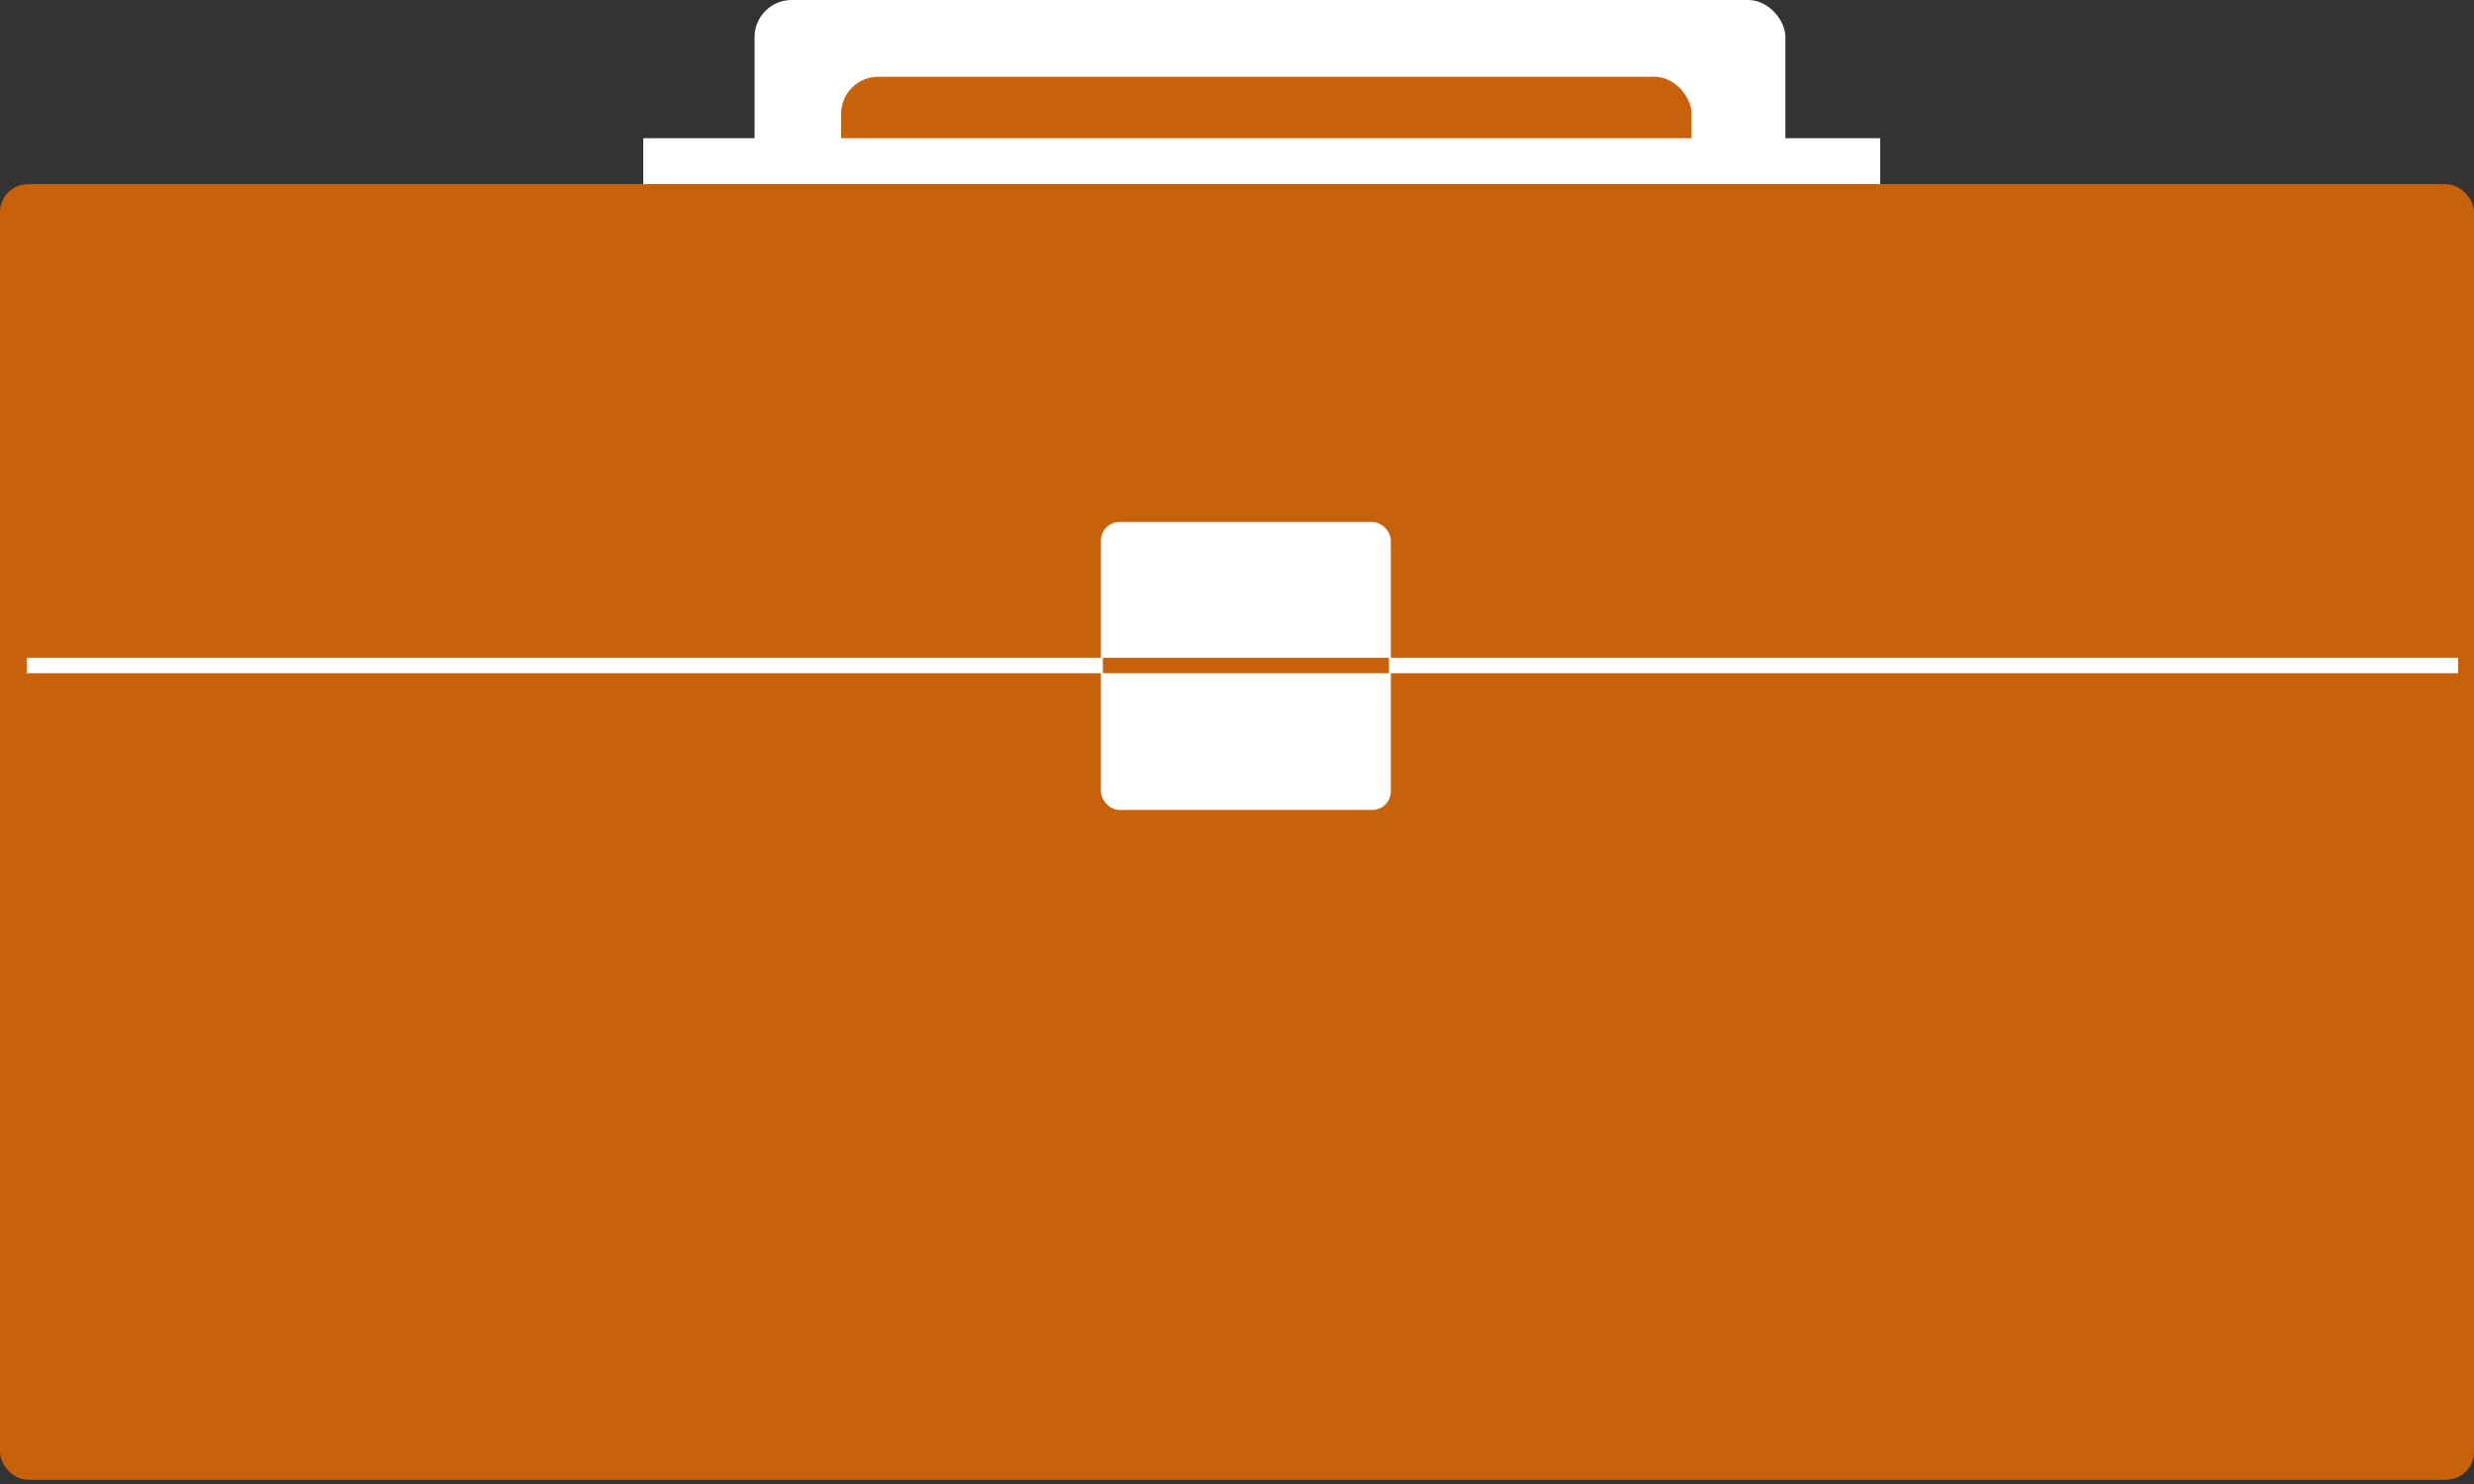
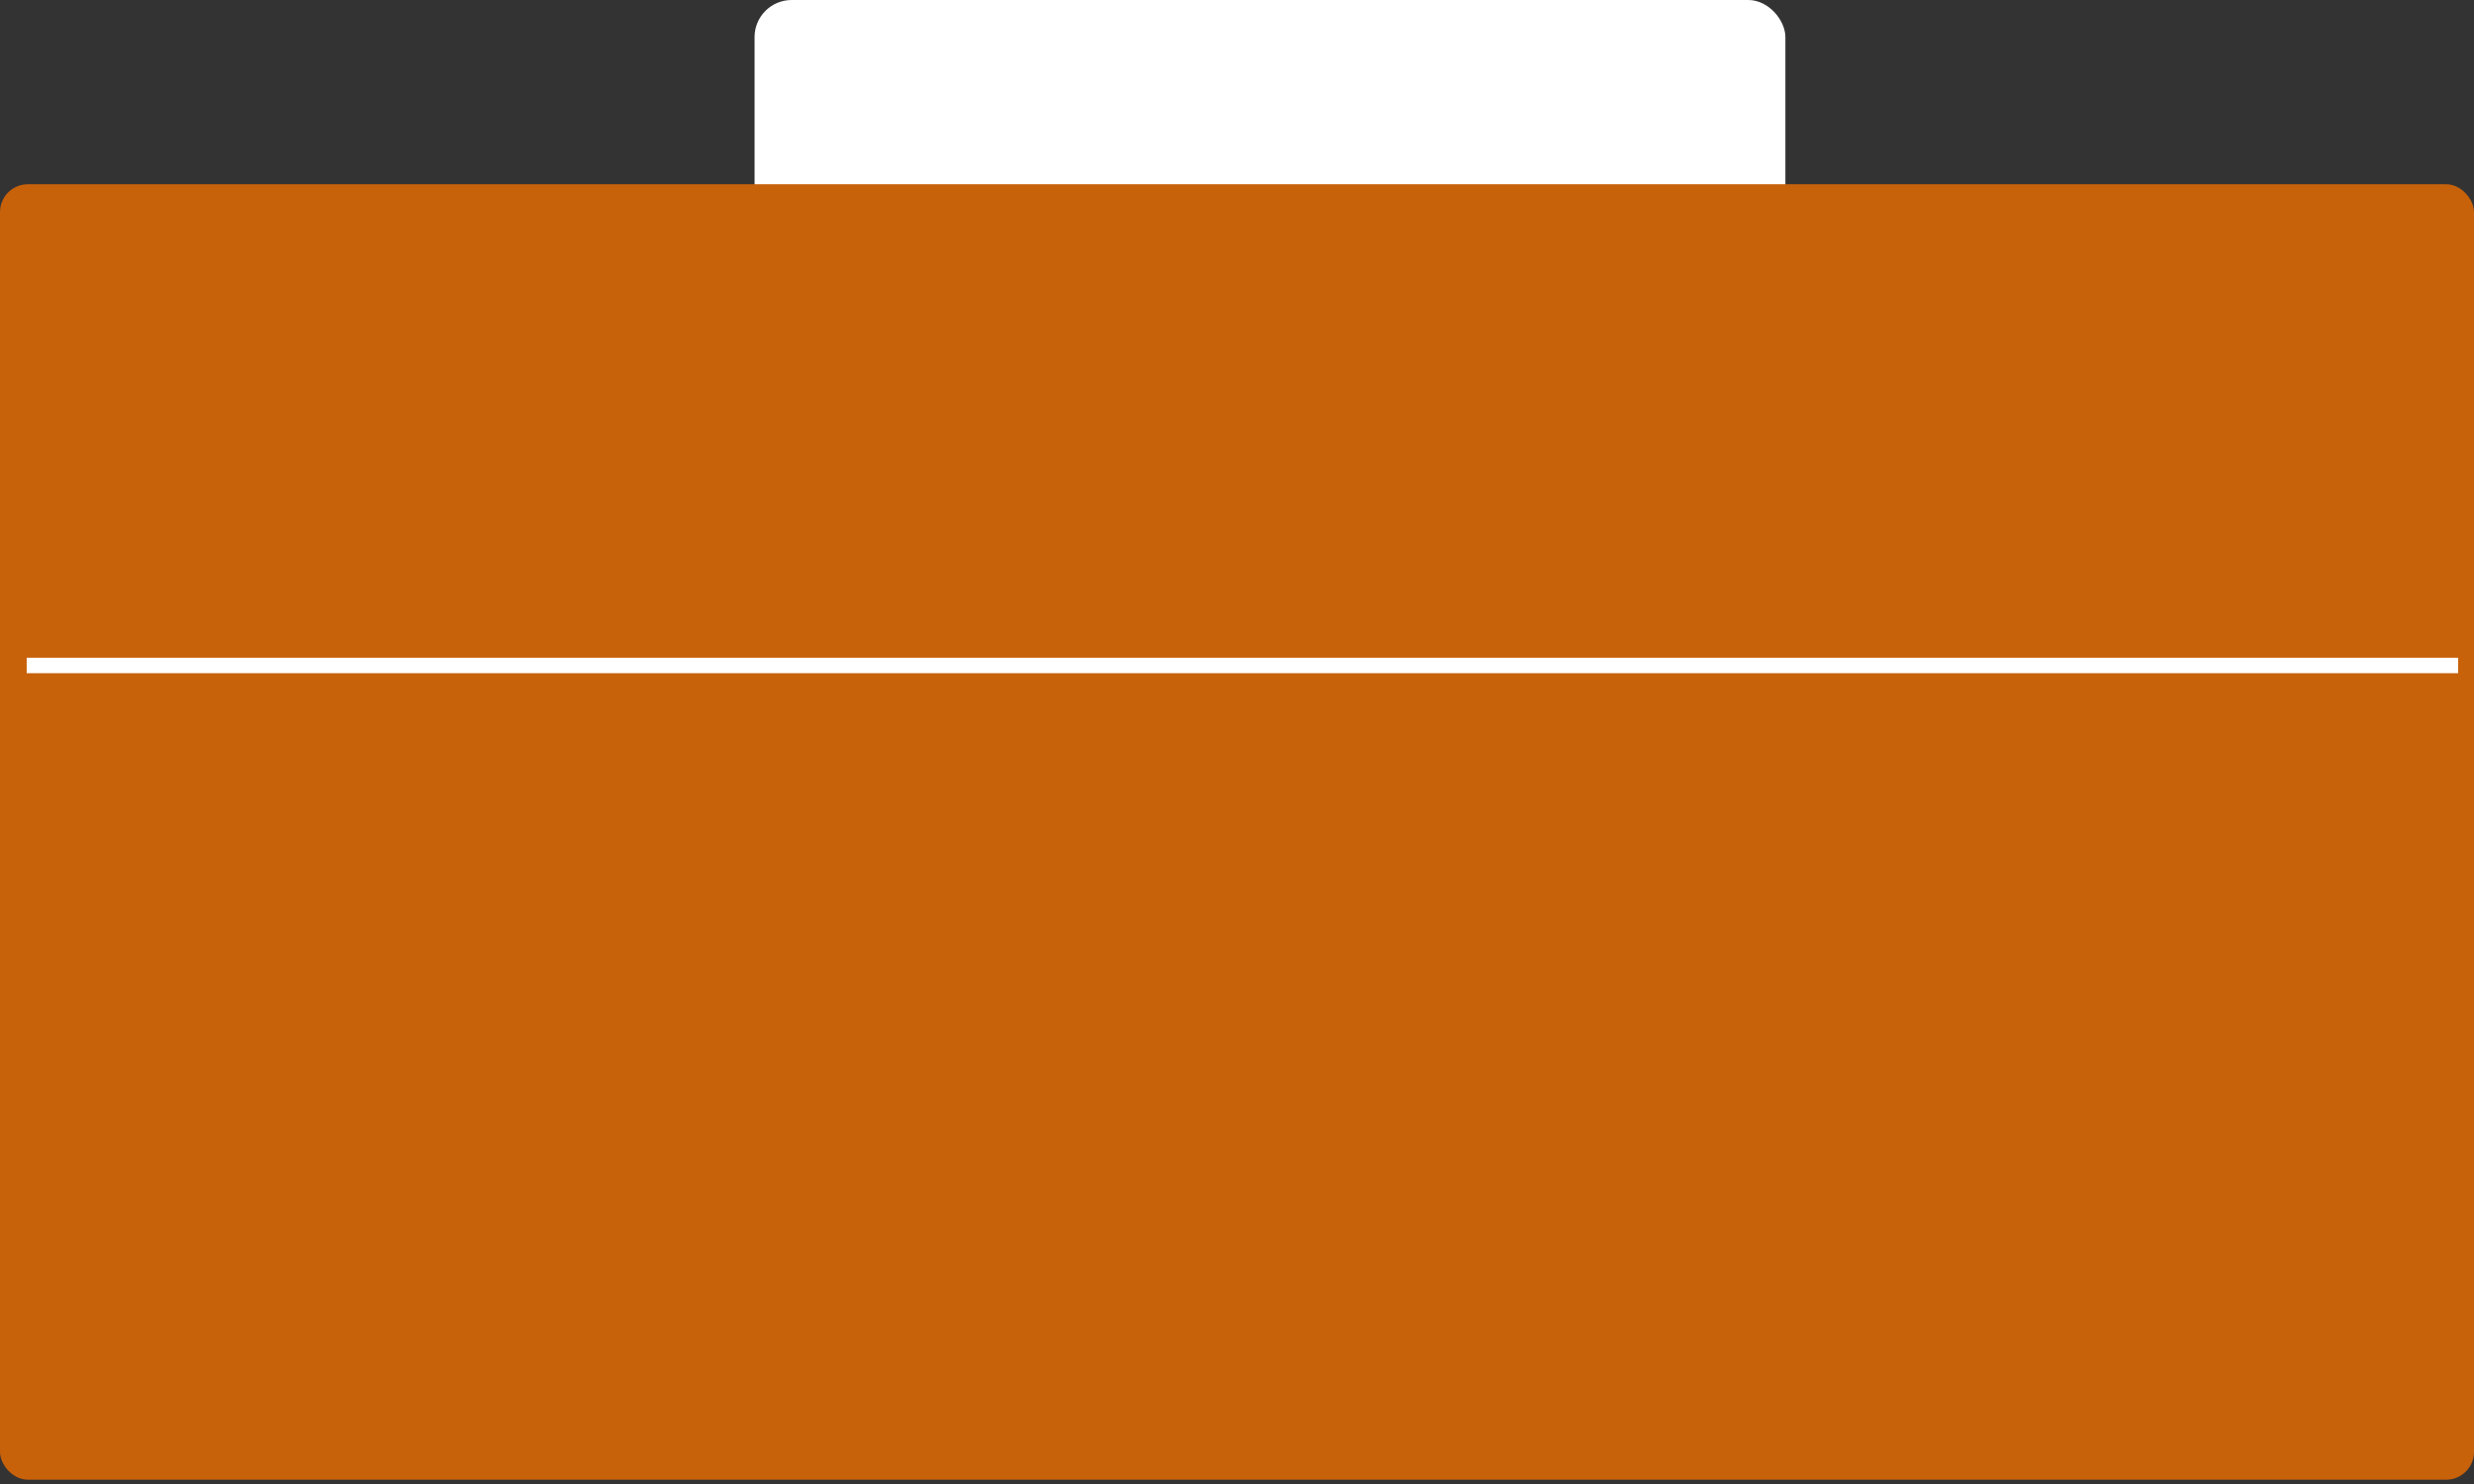
<svg xmlns="http://www.w3.org/2000/svg" xmlns:xlink="http://www.w3.org/1999/xlink" width="80px" height="48px" viewBox="0 0 80 48" version="1.1">
  <rect x="0" y="0" width="80" height="48" fill="#333333" stroke="none" />
  <desc>Created with Sketch.</desc>
  <defs>
    <rect id="path-1" x="0" y="5.959" width="80" height="41.902" rx="0.9" />
  </defs>
  <g id="Page-1" stroke="none" stroke-width="1" fill="none" fill-rule="evenodd">
    <g id="Features" transform="translate(-547, -1846)">
      <g id="Group-16" transform="translate(547, 1846)">
        <g id="Group-15" transform="translate(20.8, 0)">
          <rect id="Rectangle-2-Copy" fill="#FFFFFF" x="3.6" y="0" width="33.333" height="11.64" rx="1.2" />
-           <rect id="Rectangle-2-Copy-2" fill="#C7610A" x="6.4" y="2.483" width="27.5" height="7.76" rx="1.2" />
-           <rect id="Rectangle-6" fill="#FFFFFF" x="0" y="4.47" width="40" height="7.76" />
        </g>
        <g id="Rectangle-2">
          <use fill="#C7610A" fill-rule="evenodd" xlink:href="#path-1" />
-           <rect stroke="#C7610A" stroke-width="0.5" x="0.25" y="6.209" width="79.5" height="41.402" rx="0.9" />
        </g>
        <path d="M1.113,21.525 L79.237,21.525" id="Line" stroke="#FFFFFF" stroke-width="0.5" stroke-linecap="square" />
-         <rect id="Rectangle-7" fill="#FFFFFF" x="35.6" y="16.885" width="9.375" height="9.312" rx="0.6" />
-         <path d="M35.913,21.525 L44.663,21.525" id="Line" stroke="#C7610A" stroke-width="0.5" stroke-linecap="square" />
      </g>
    </g>
  </g>
</svg>